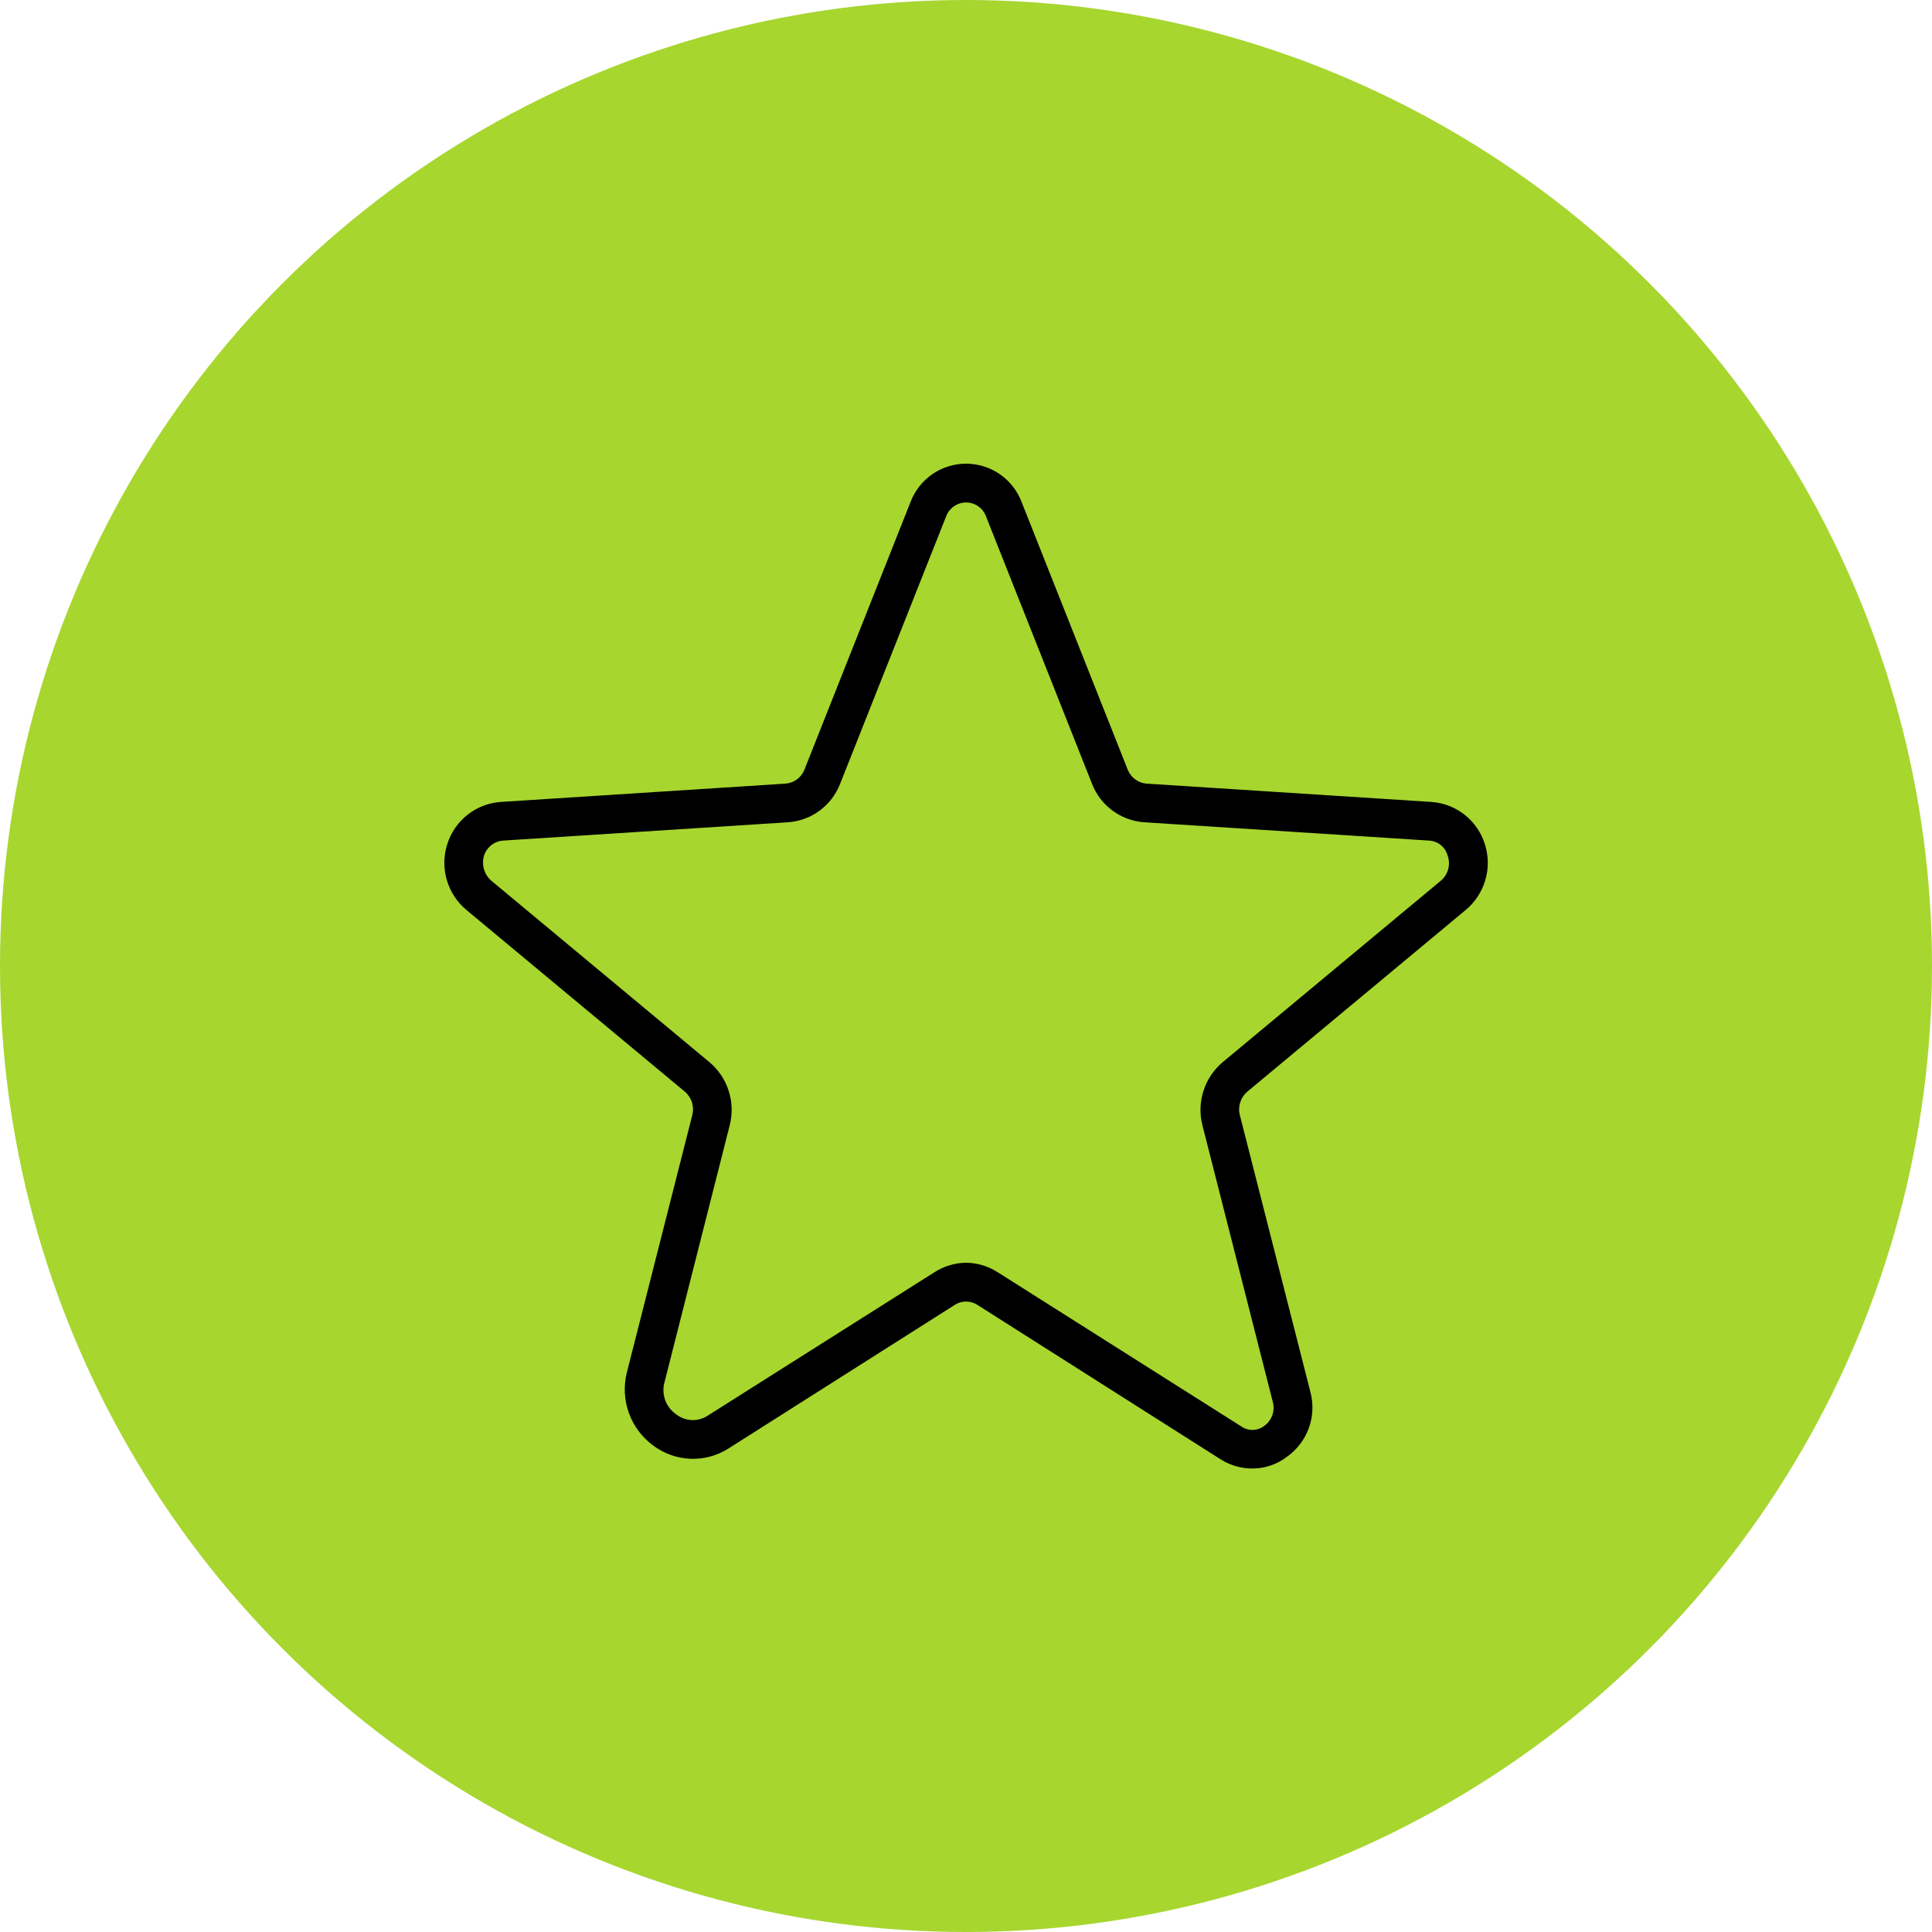
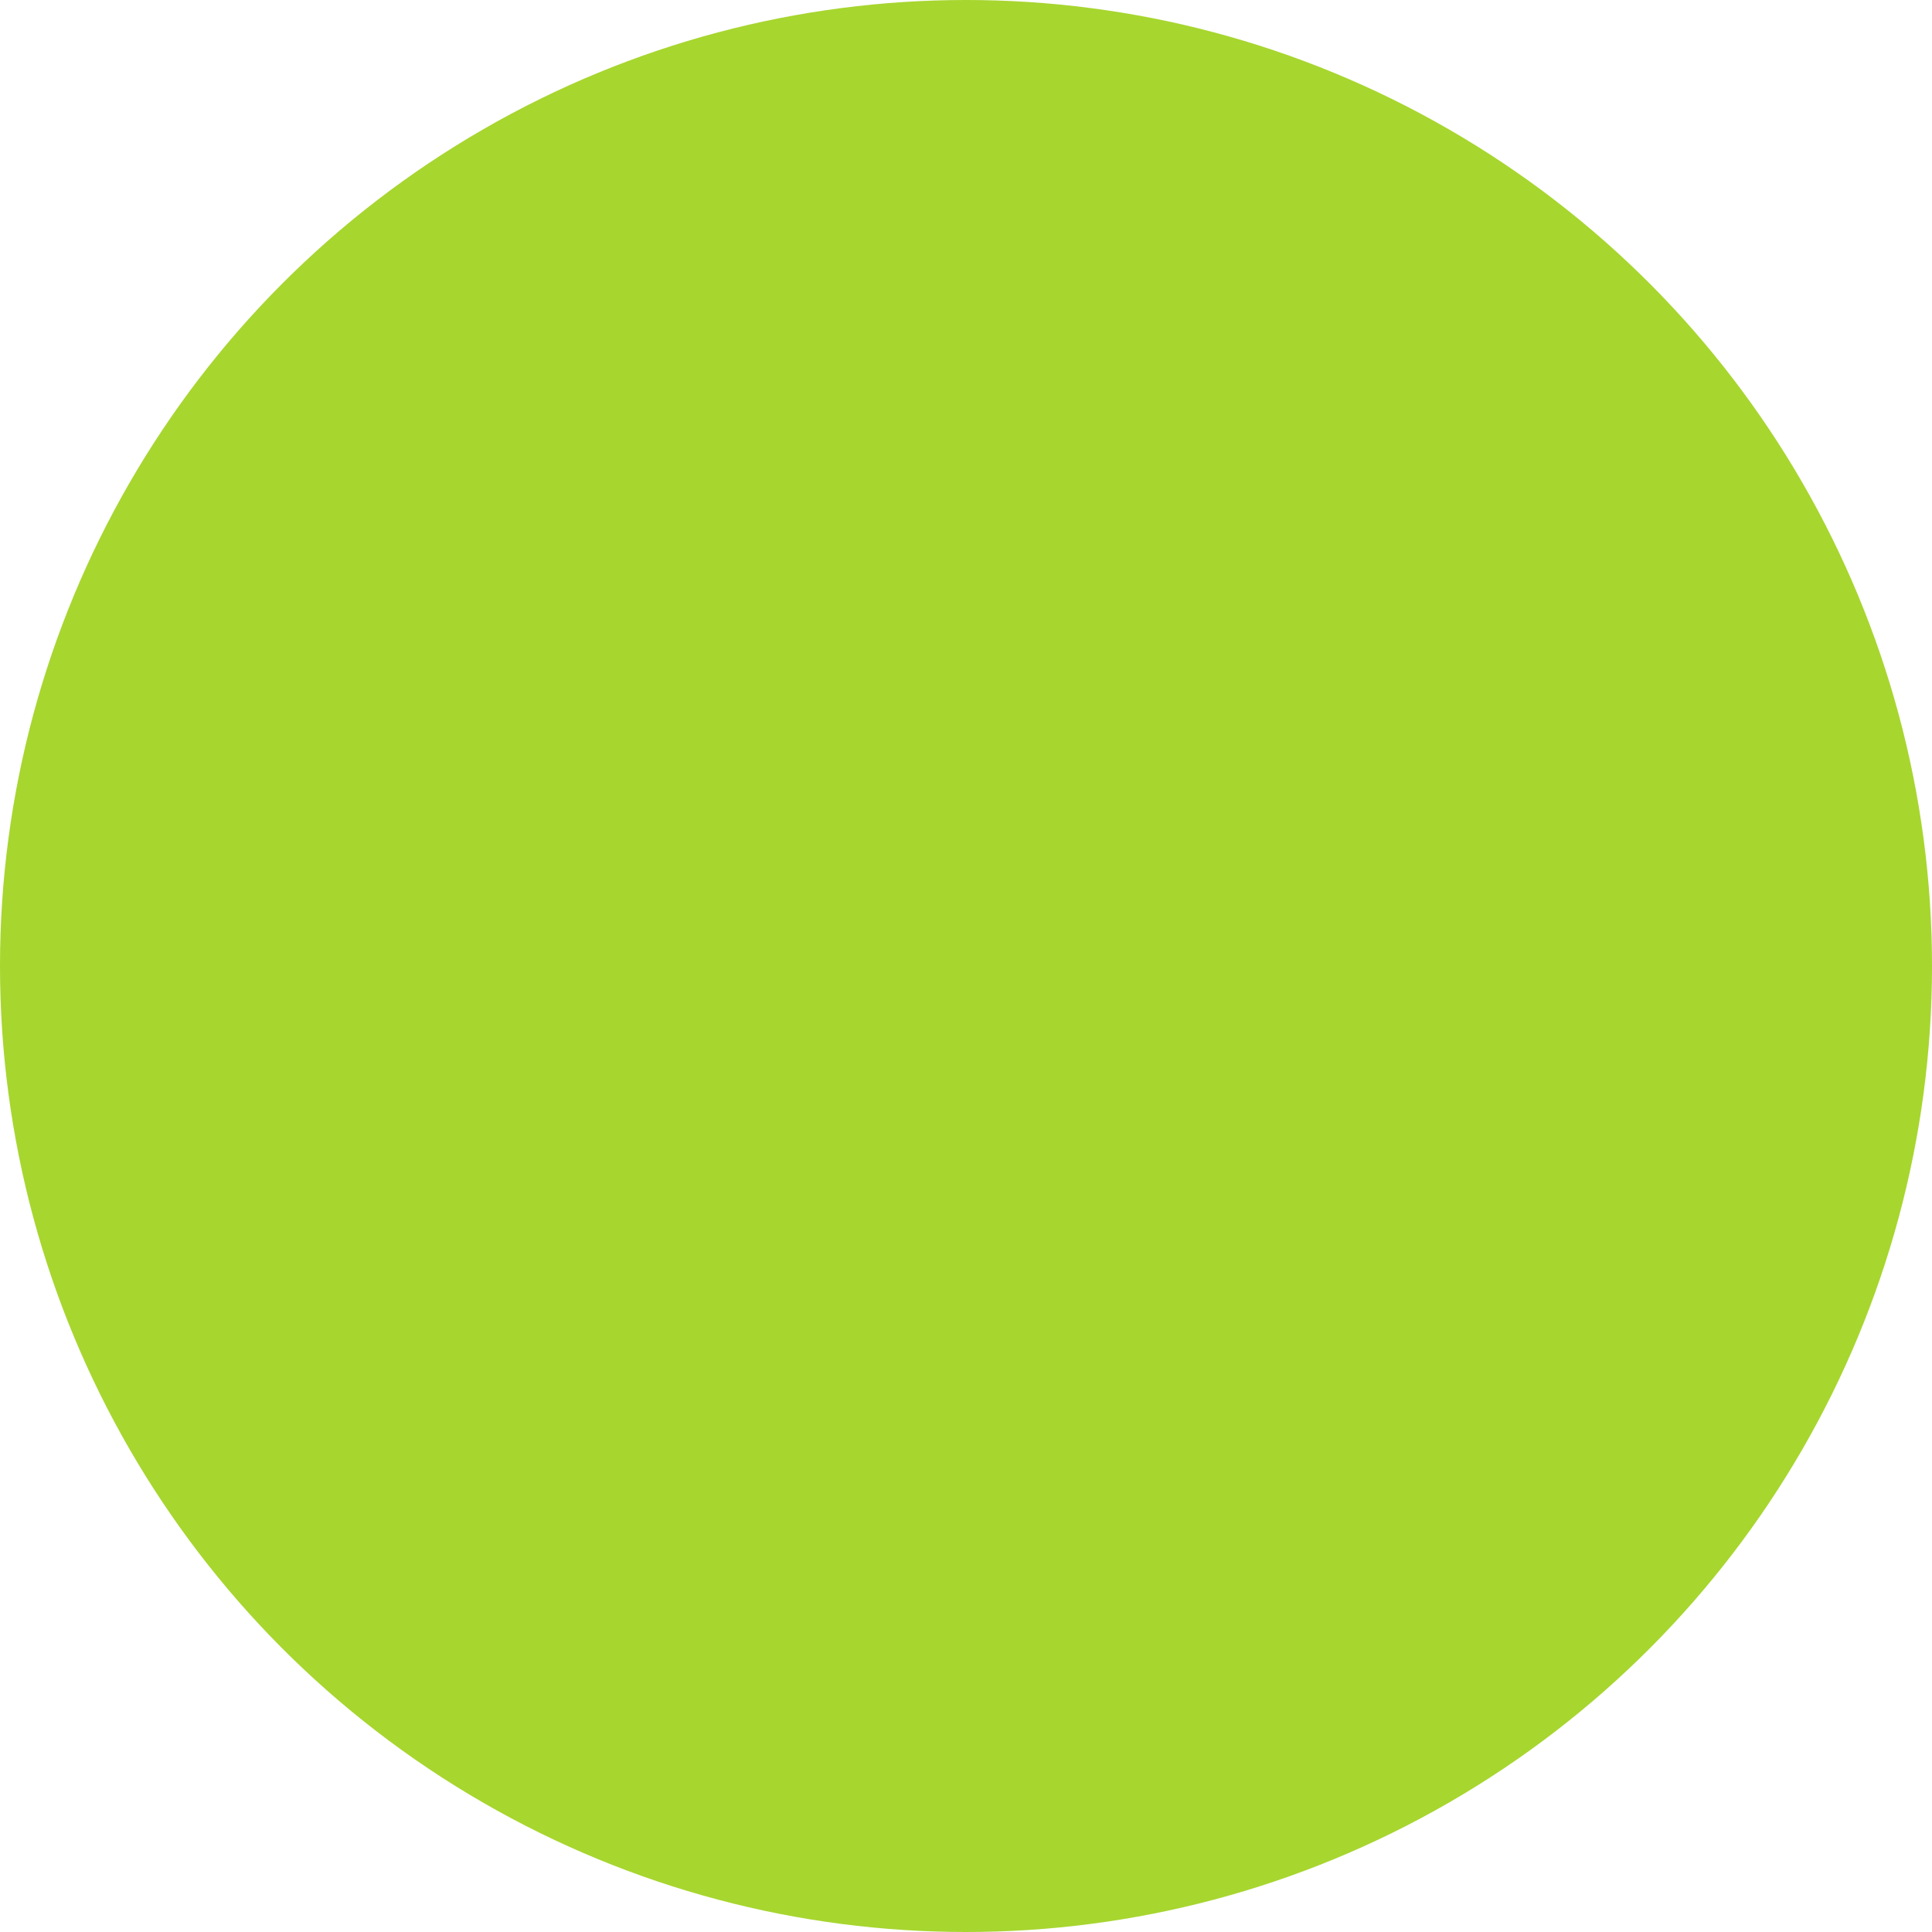
<svg xmlns="http://www.w3.org/2000/svg" width="400" height="400" viewBox="0 0 400 400" fill="none">
  <circle cx="200" cy="200" r="200" fill="#A7D62F" />
-   <path d="M259.315 304.037C256.98 304.043 254.69 303.384 252.715 302.137L202.315 270.137C201.627 269.701 200.83 269.47 200.015 269.47C199.201 269.47 198.404 269.701 197.715 270.137L150.915 299.837C148.573 301.351 145.825 302.115 143.037 302.025C140.25 301.936 137.556 300.998 135.315 299.337C132.964 297.637 131.181 295.267 130.2 292.537C129.218 289.807 129.084 286.844 129.815 284.037L143.315 230.937C143.554 230.061 143.54 229.137 143.274 228.27C143.009 227.402 142.503 226.628 141.815 226.037L96.615 188.437C94.653 186.817 93.222 184.644 92.509 182.202C91.796 179.759 91.833 177.158 92.615 174.737C93.369 172.353 94.82 170.249 96.78 168.698C98.741 167.148 101.122 166.22 103.615 166.037L162.715 162.237C163.543 162.157 164.333 161.854 165.002 161.361C165.671 160.868 166.194 160.203 166.515 159.437L188.515 103.937C189.401 101.603 190.975 99.594 193.029 98.177C195.083 96.759 197.52 96 200.015 96C202.511 96 204.948 96.759 207.002 98.177C209.056 99.594 210.63 101.603 211.515 103.937L233.515 159.437C233.837 160.203 234.36 160.868 235.029 161.361C235.698 161.854 236.488 162.157 237.315 162.237L296.415 166.037C298.909 166.22 301.29 167.148 303.251 168.698C305.211 170.249 306.662 172.353 307.415 174.737C308.198 177.158 308.235 179.759 307.522 182.202C306.809 184.644 305.378 186.817 303.415 188.437L258.215 226.037C257.528 226.628 257.022 227.402 256.757 228.27C256.491 229.137 256.477 230.061 256.715 230.937L271.315 288.237C271.963 290.703 271.841 293.309 270.965 295.704C270.089 298.1 268.502 300.17 266.415 301.637C264.376 303.193 261.881 304.037 259.315 304.037ZM200.015 261.437C202.36 261.466 204.649 262.159 206.615 263.437L257.015 295.337C257.709 295.818 258.537 296.068 259.382 296.05C260.226 296.032 261.043 295.747 261.715 295.237C262.496 294.692 263.088 293.918 263.411 293.023C263.733 292.127 263.77 291.154 263.515 290.237L248.915 232.837C248.348 230.508 248.441 228.068 249.183 225.79C249.925 223.511 251.286 221.484 253.115 219.937L298.315 182.337C299.054 181.718 299.584 180.887 299.834 179.957C300.084 179.027 300.043 178.042 299.715 177.137C299.487 176.287 298.997 175.531 298.315 174.974C297.633 174.418 296.794 174.09 295.915 174.037L236.815 170.237C234.469 170.06 232.22 169.225 230.328 167.828C228.435 166.43 226.975 164.527 226.115 162.337L204.115 106.837C203.794 106.011 203.23 105.301 202.499 104.801C201.767 104.301 200.902 104.033 200.015 104.033C199.129 104.033 198.264 104.301 197.532 104.801C196.801 105.301 196.237 106.011 195.915 106.837L173.915 162.337C173.056 164.527 171.596 166.43 169.703 167.828C167.811 169.225 165.562 170.06 163.215 170.237L104.115 174.037C103.232 174.112 102.391 174.446 101.697 174.998C101.004 175.549 100.488 176.293 100.215 177.137C99.94 178.056 99.935 179.035 100.201 179.957C100.467 180.879 100.993 181.705 101.715 182.337L146.915 219.937C148.745 221.484 150.106 223.511 150.848 225.79C151.59 228.068 151.683 230.508 151.115 232.837L137.615 286.037C137.241 287.278 137.272 288.606 137.703 289.829C138.135 291.052 138.945 292.105 140.015 292.837C140.952 293.565 142.097 293.977 143.283 294.013C144.469 294.049 145.636 293.707 146.615 293.037L193.415 263.437C195.382 262.159 197.671 261.466 200.015 261.437Z" fill="black" />
</svg>